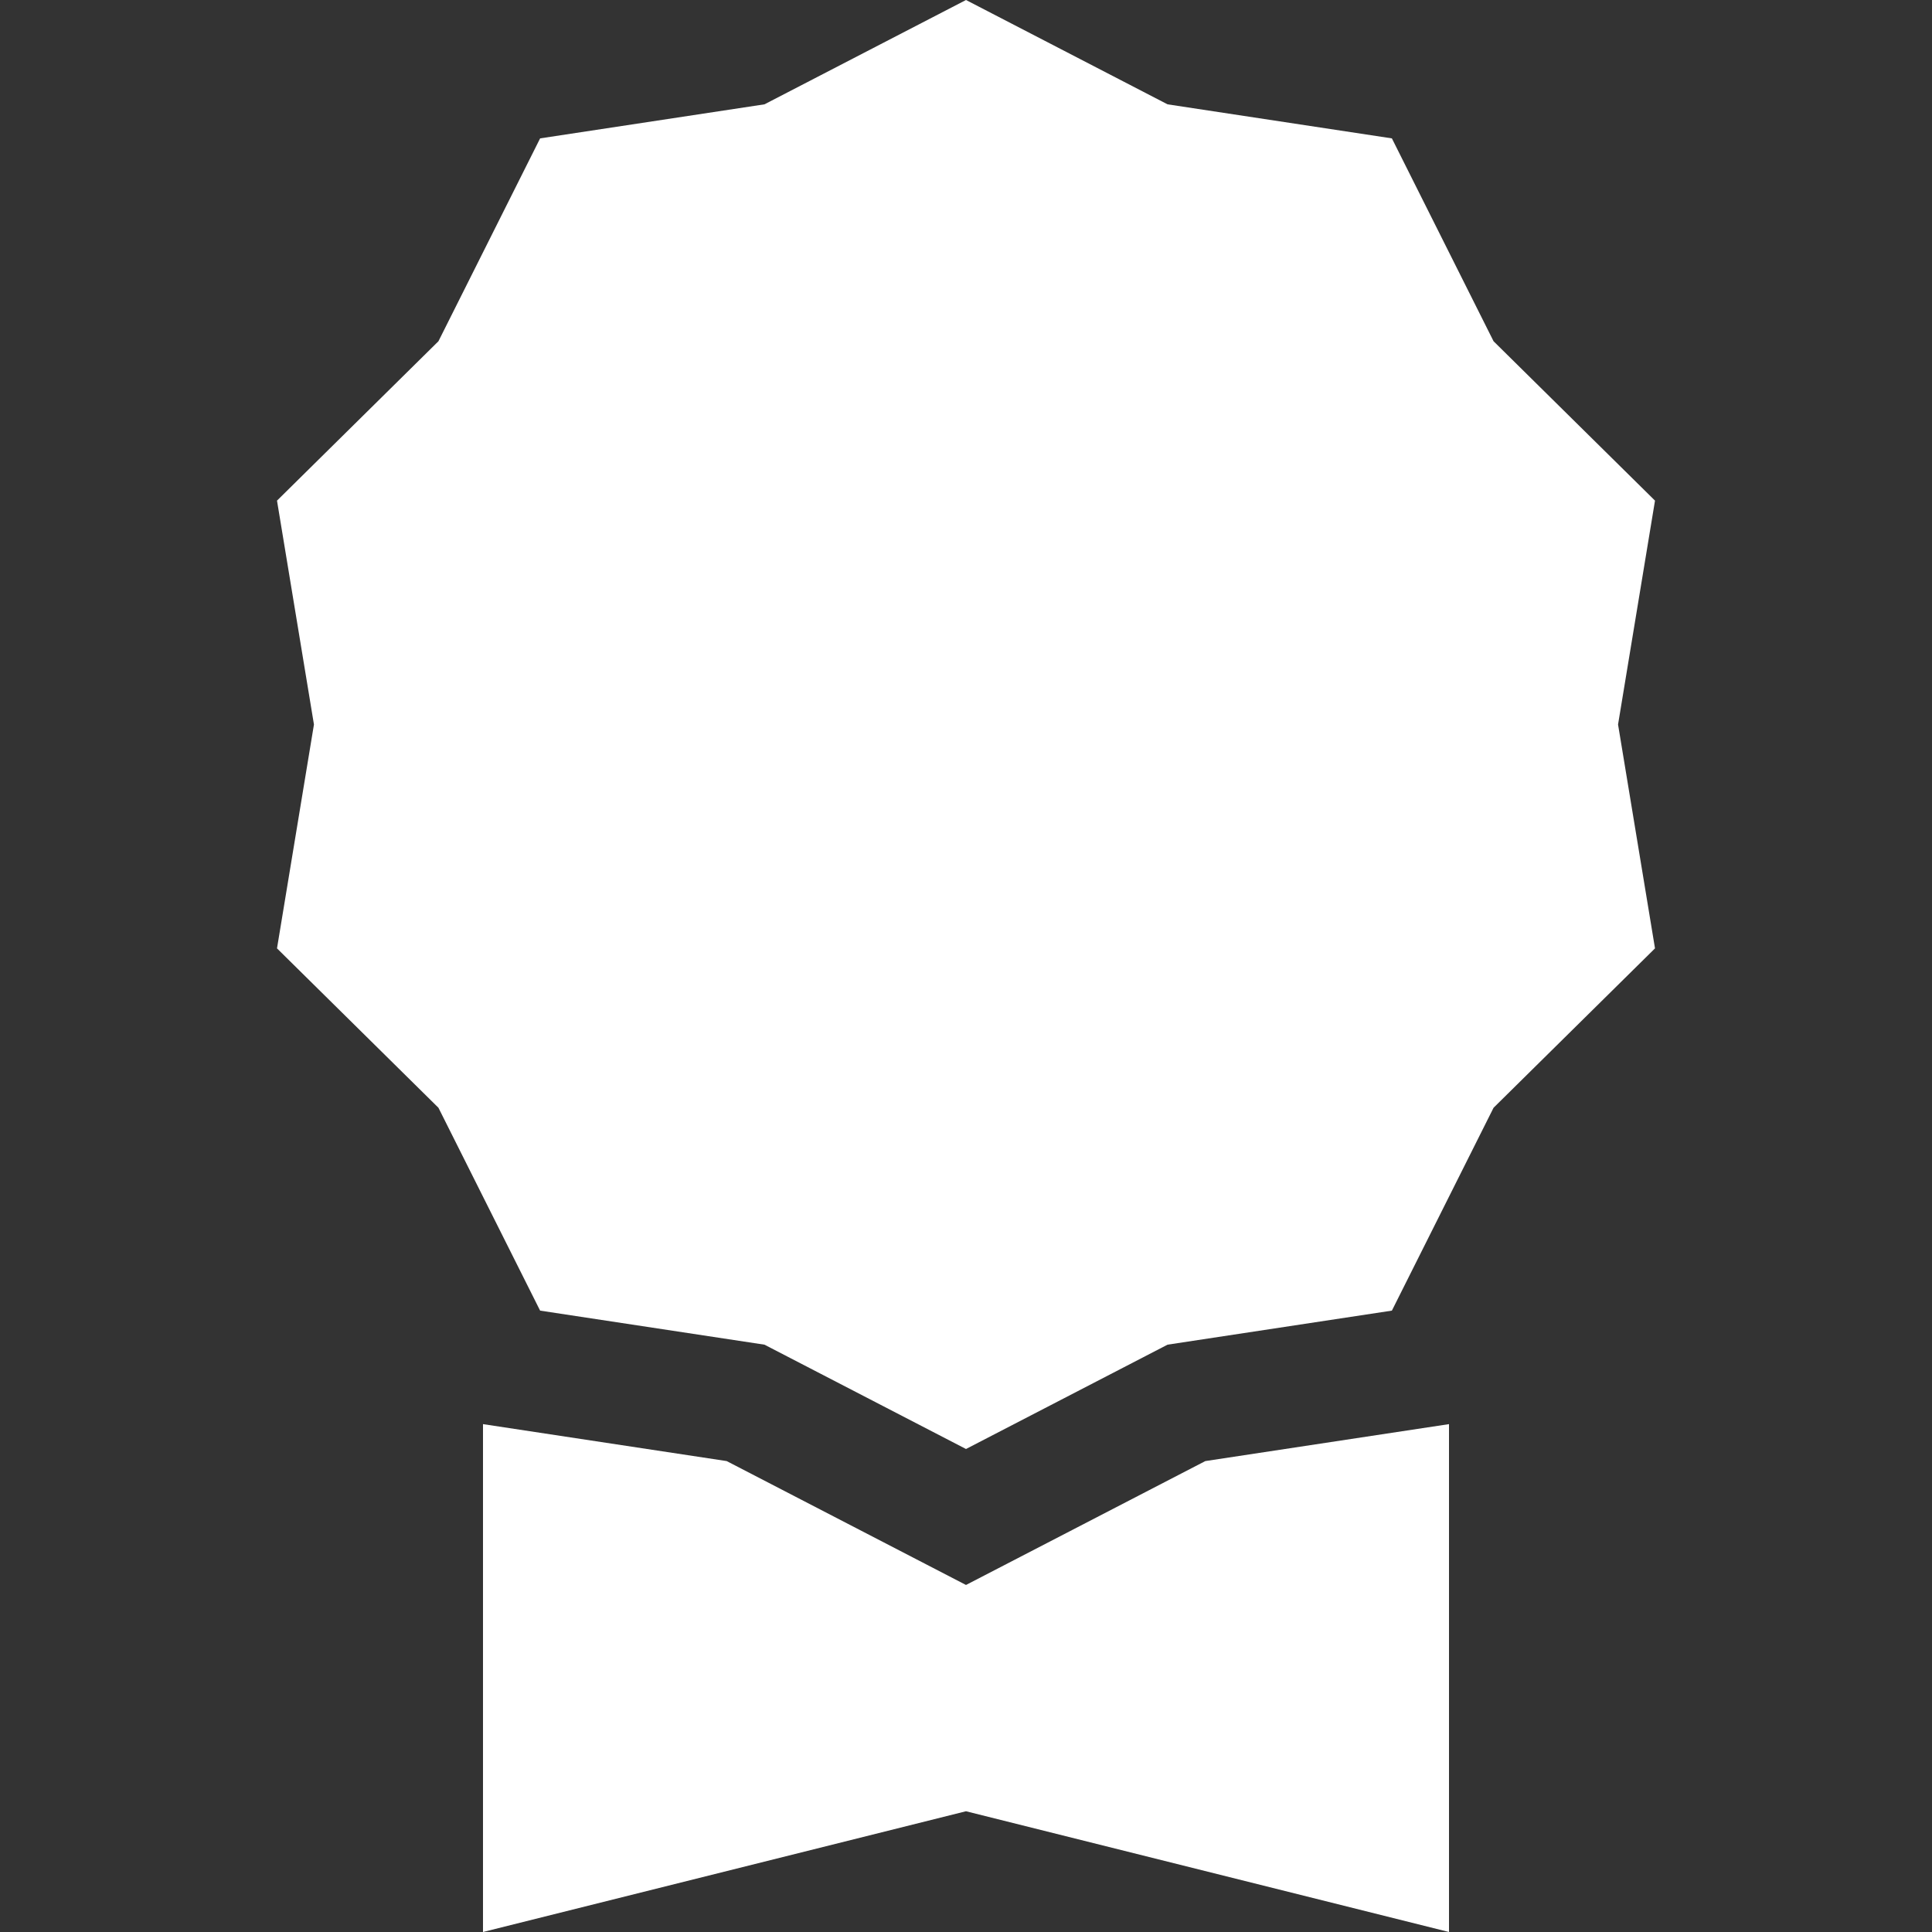
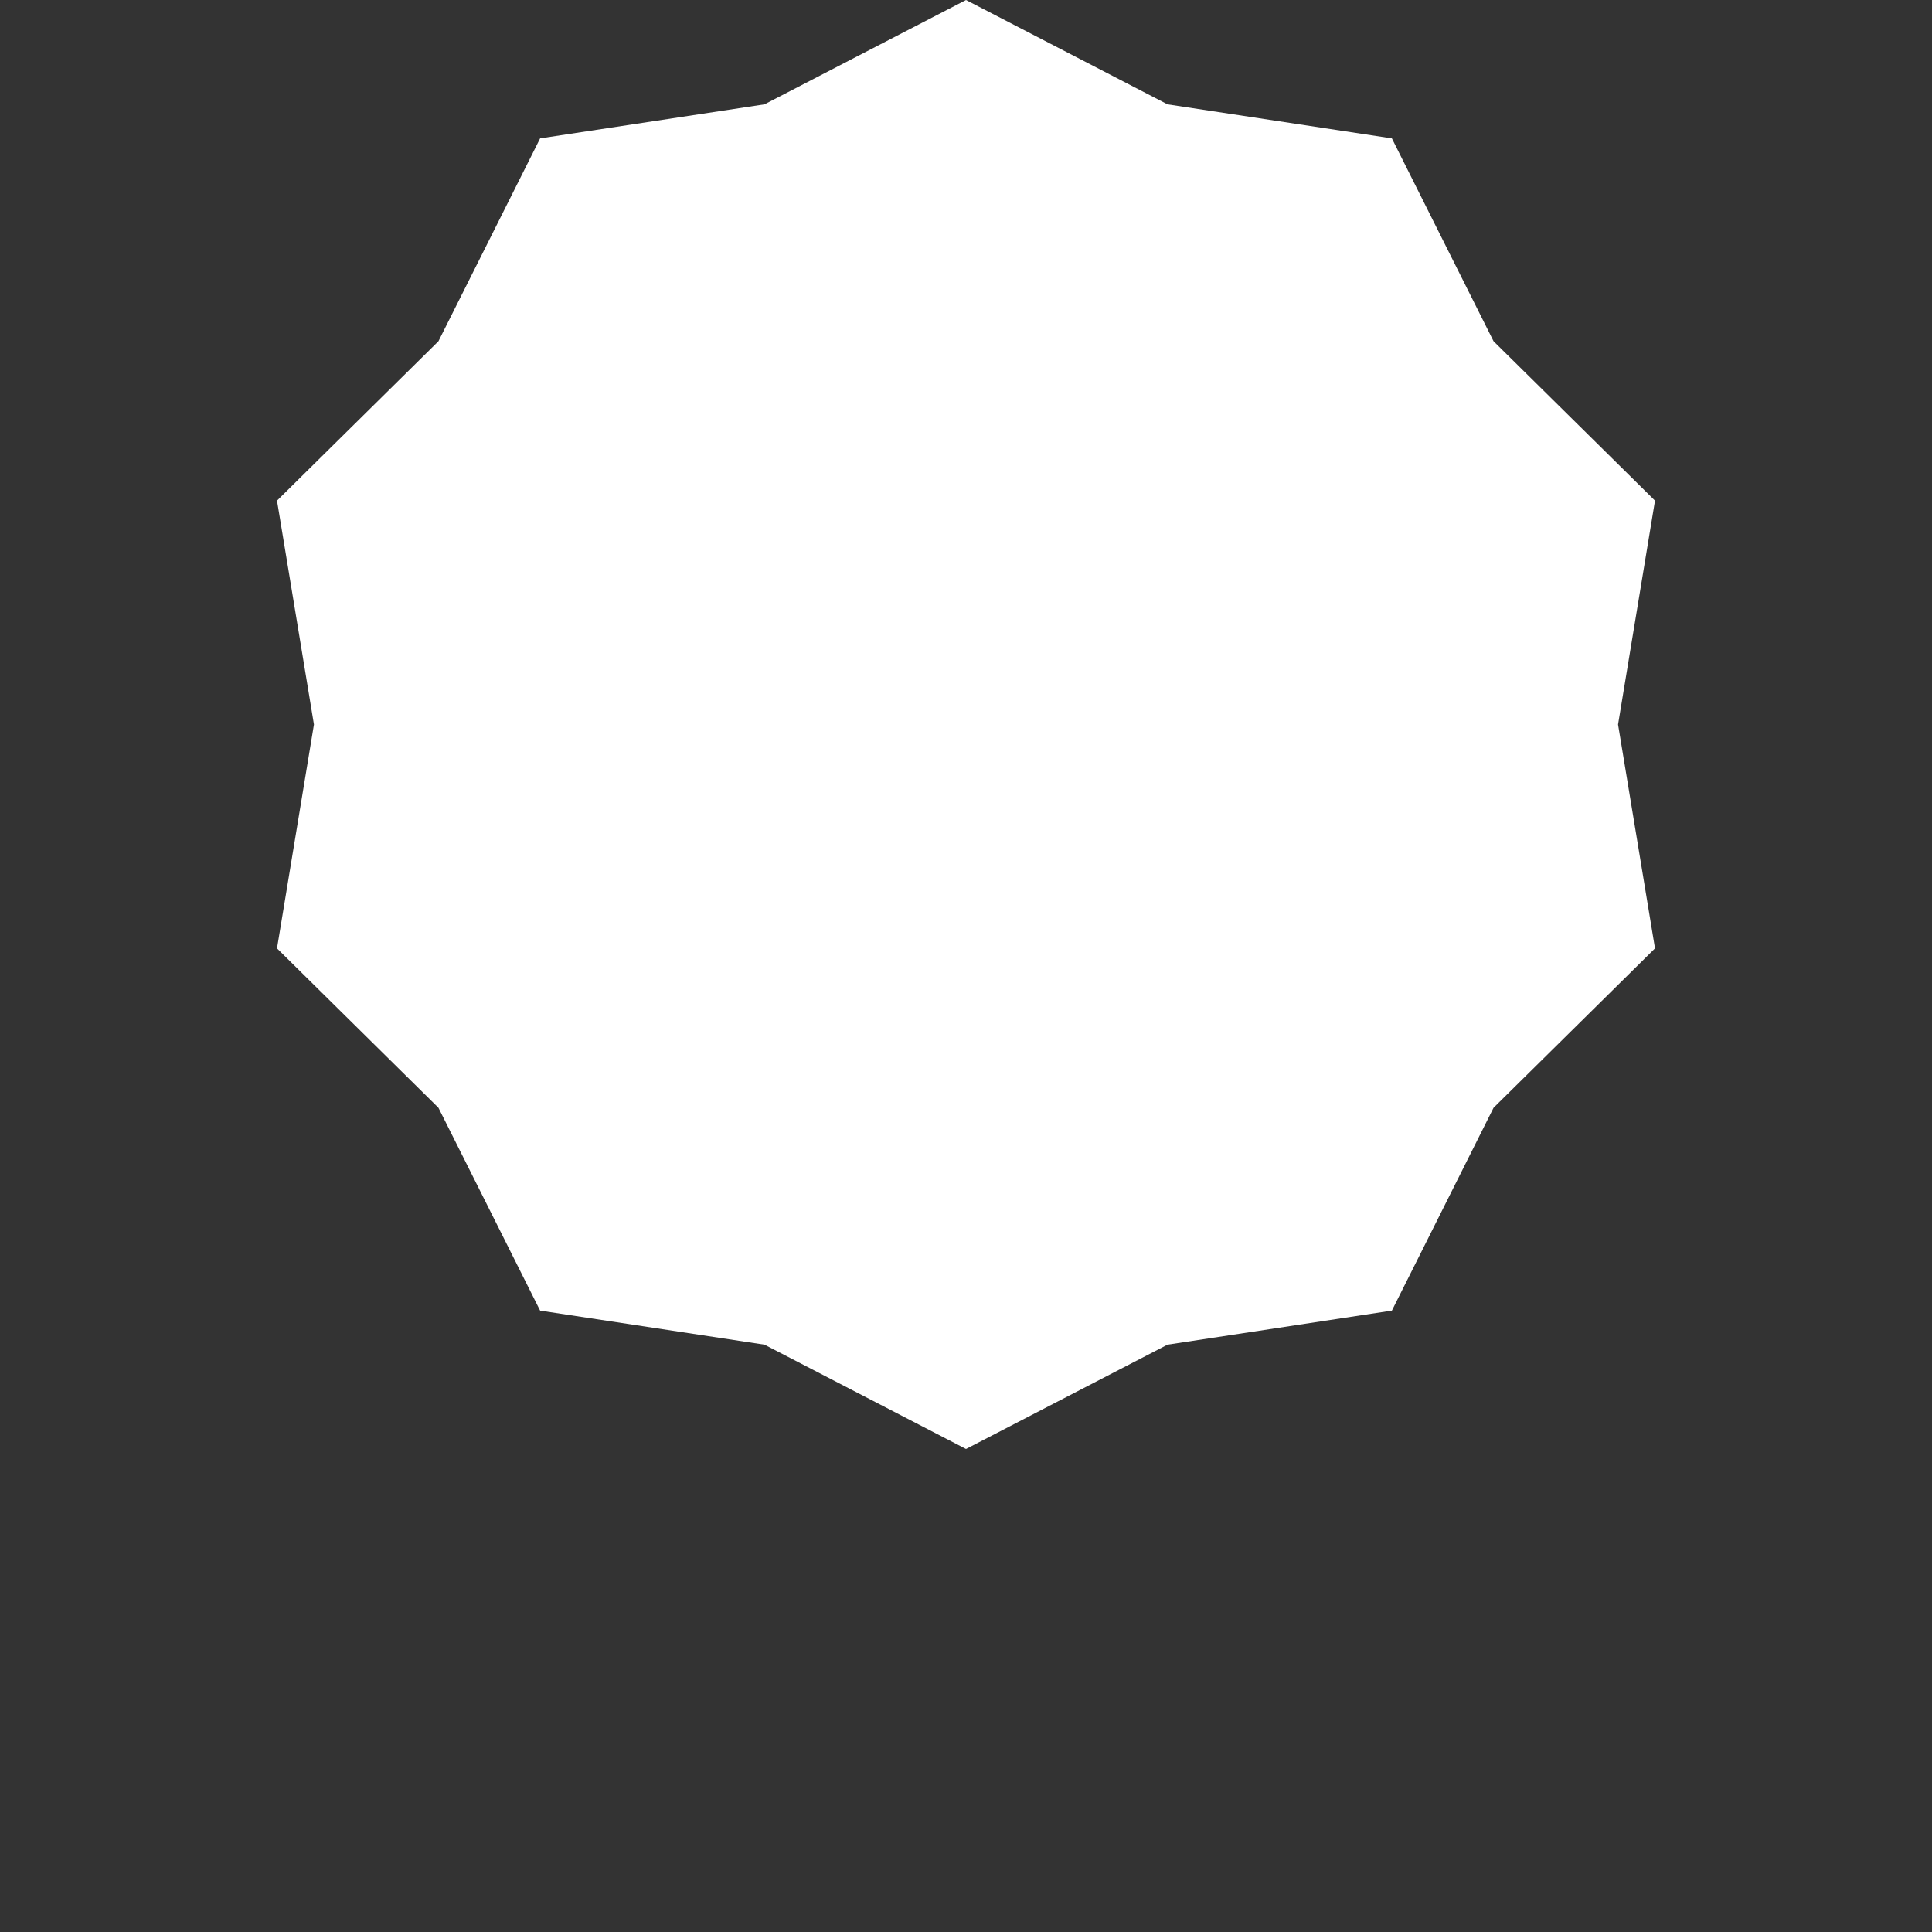
<svg xmlns="http://www.w3.org/2000/svg" xmlns:ns1="http://sodipodi.sourceforge.net/DTD/sodipodi-0.dtd" xmlns:ns2="http://www.inkscape.org/namespaces/inkscape" width="16" height="16" fill="currentColor" class="bi bi-award-fill" viewBox="0 0 16 16" version="1.1" id="svg2" ns1:docname="award-fill.svg">
  <rect x="0" y="0" width="16" height="16" fill="#333333" stroke="none" />
  <defs id="defs2" />
  <ns1:namedview id="namedview2" pagecolor="#ffffff" bordercolor="#000000" borderopacity="0.25" ns2:showpageshadow="2" ns2:pageopacity="0.0" ns2:pagecheckerboard="0" ns2:deskcolor="#d1d1d1" />
-   <path d="m 8,0 1.669,0.864 1.858,0.282 0.842,1.68 1.337,1.32 L 13.4,6 13.706,7.854 12.369,9.174 11.527,10.854 9.669,11.136 8,12 6.331,11.136 4.473,10.854 3.631,9.174 2.294,7.854 2.6,6 2.294,4.146 3.631,2.826 4.473,1.146 6.331,0.864 Z" id="path1" style="fill:#ffffff" />
-   <path d="M 4,11.794 V 16 l 4,-1 4,1 V 11.794 L 9.982,12.1 8,13.126 6.018,12.1 Z" id="path2" ns2:label="path2" style="opacity:1;fill:#ffffff" />
+   <path d="m 8,0 1.669,0.864 1.858,0.282 0.842,1.68 1.337,1.32 L 13.4,6 13.706,7.854 12.369,9.174 11.527,10.854 9.669,11.136 8,12 6.331,11.136 4.473,10.854 3.631,9.174 2.294,7.854 2.6,6 2.294,4.146 3.631,2.826 4.473,1.146 6.331,0.864 " id="path1" style="fill:#ffffff" />
</svg>